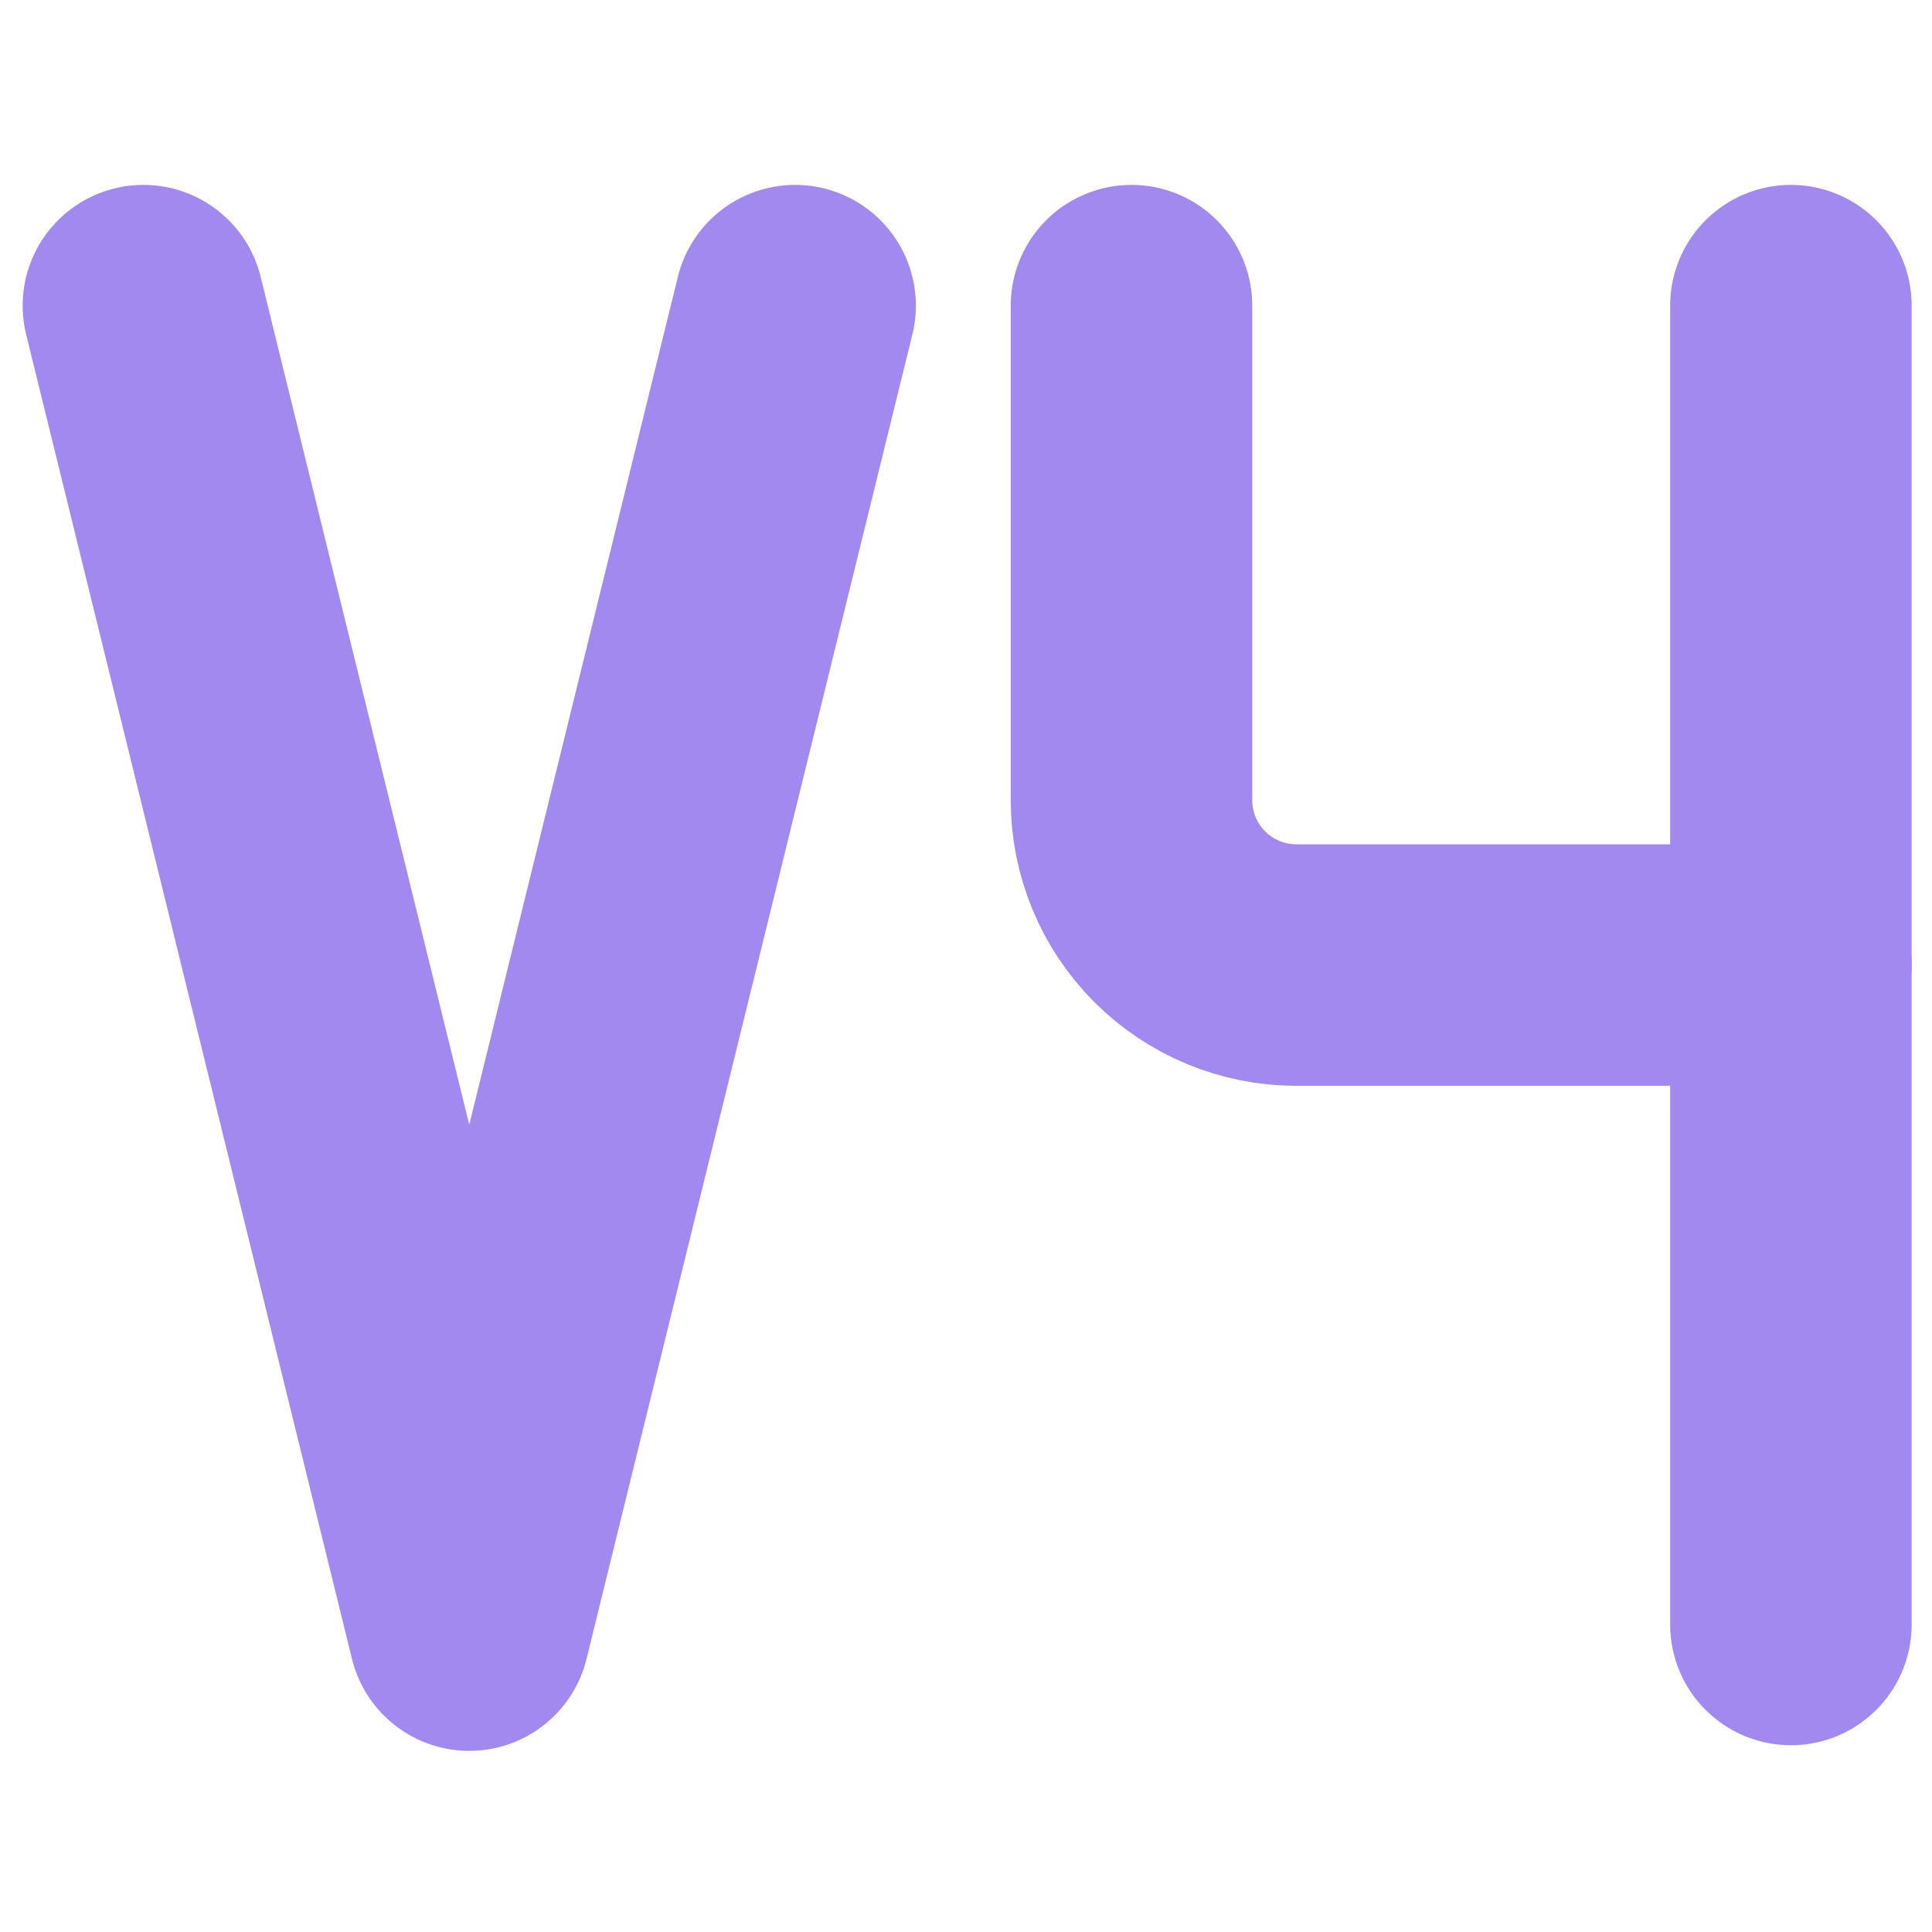
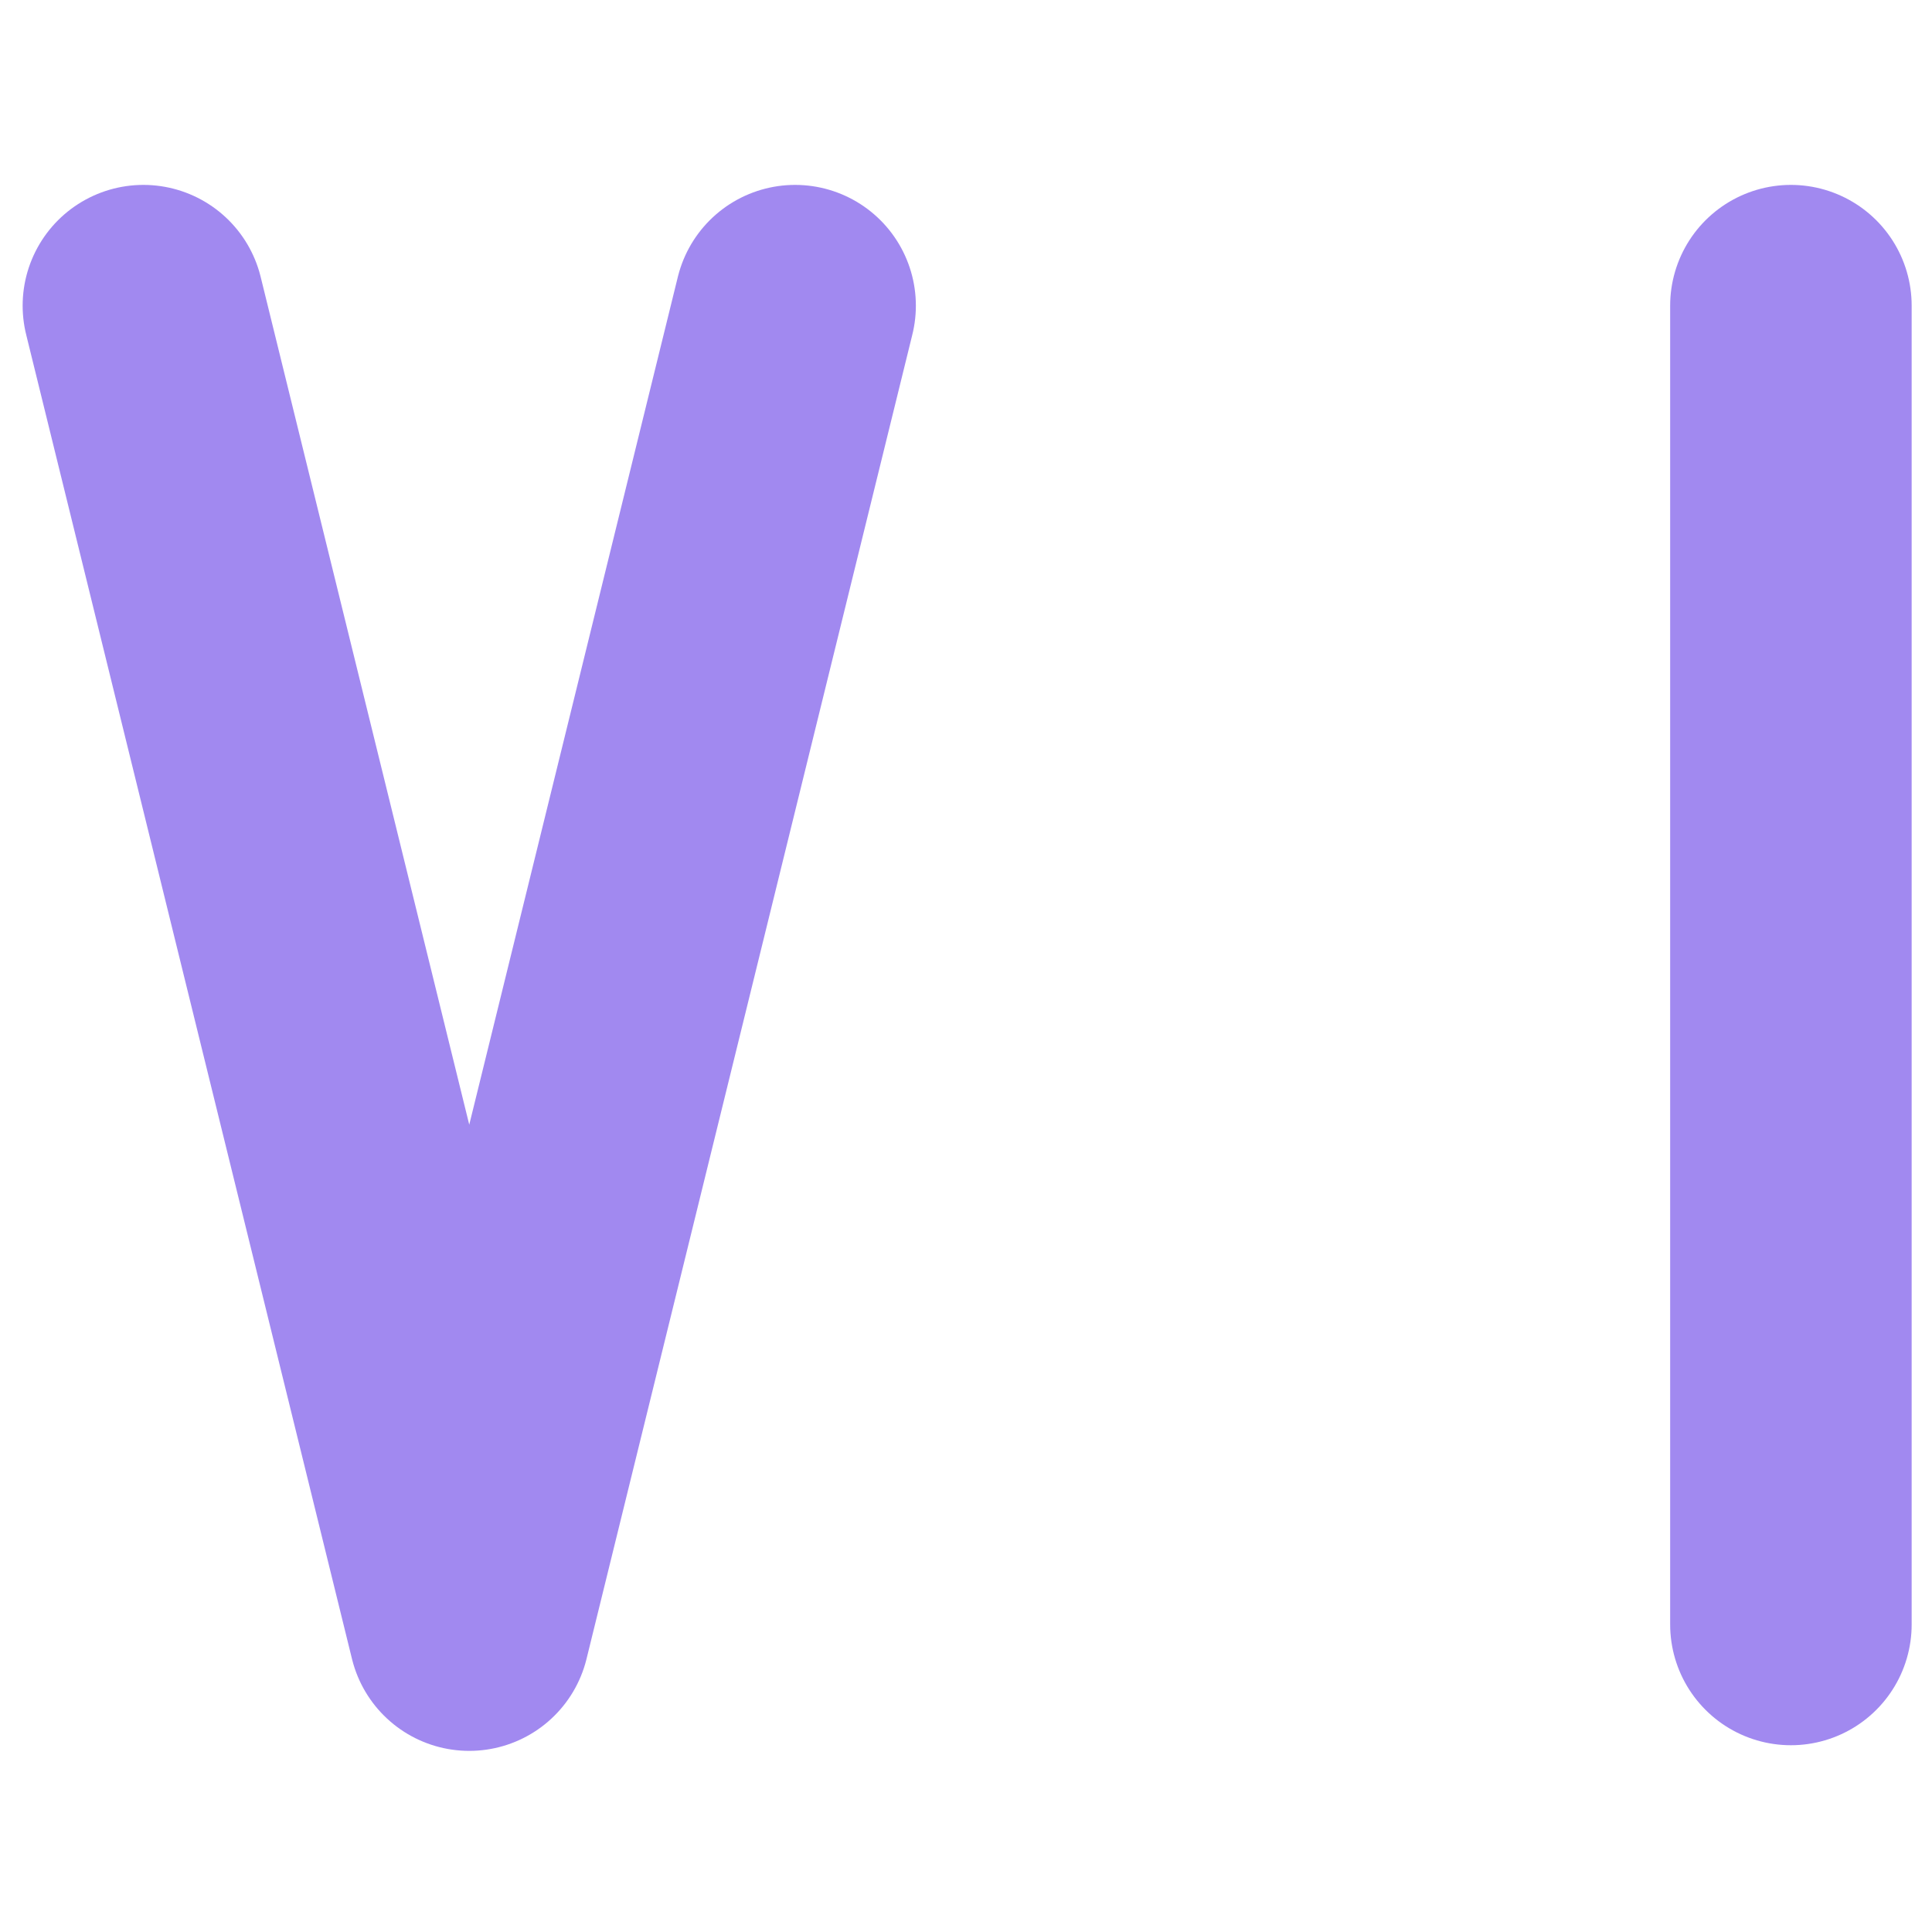
<svg xmlns="http://www.w3.org/2000/svg" width="512" height="512" viewBox="0 0 512 512" fill="none" stroke="#a189f0">
-   <path d="M299.857 81V212.064C299.857 223.651 304.46 234.763 312.653 242.956C320.846 251.149 331.958 255.752 343.545 255.752H474.609" stroke-width="64" stroke-linecap="round" stroke-linejoin="round" />
  <path d="M474.609 81V430.504" stroke-width="64" stroke-linecap="round" stroke-linejoin="round" />
  <path d="M38 81L124.357 432L210.714 81" stroke-width="64" stroke-linecap="round" stroke-linejoin="round" />
</svg>